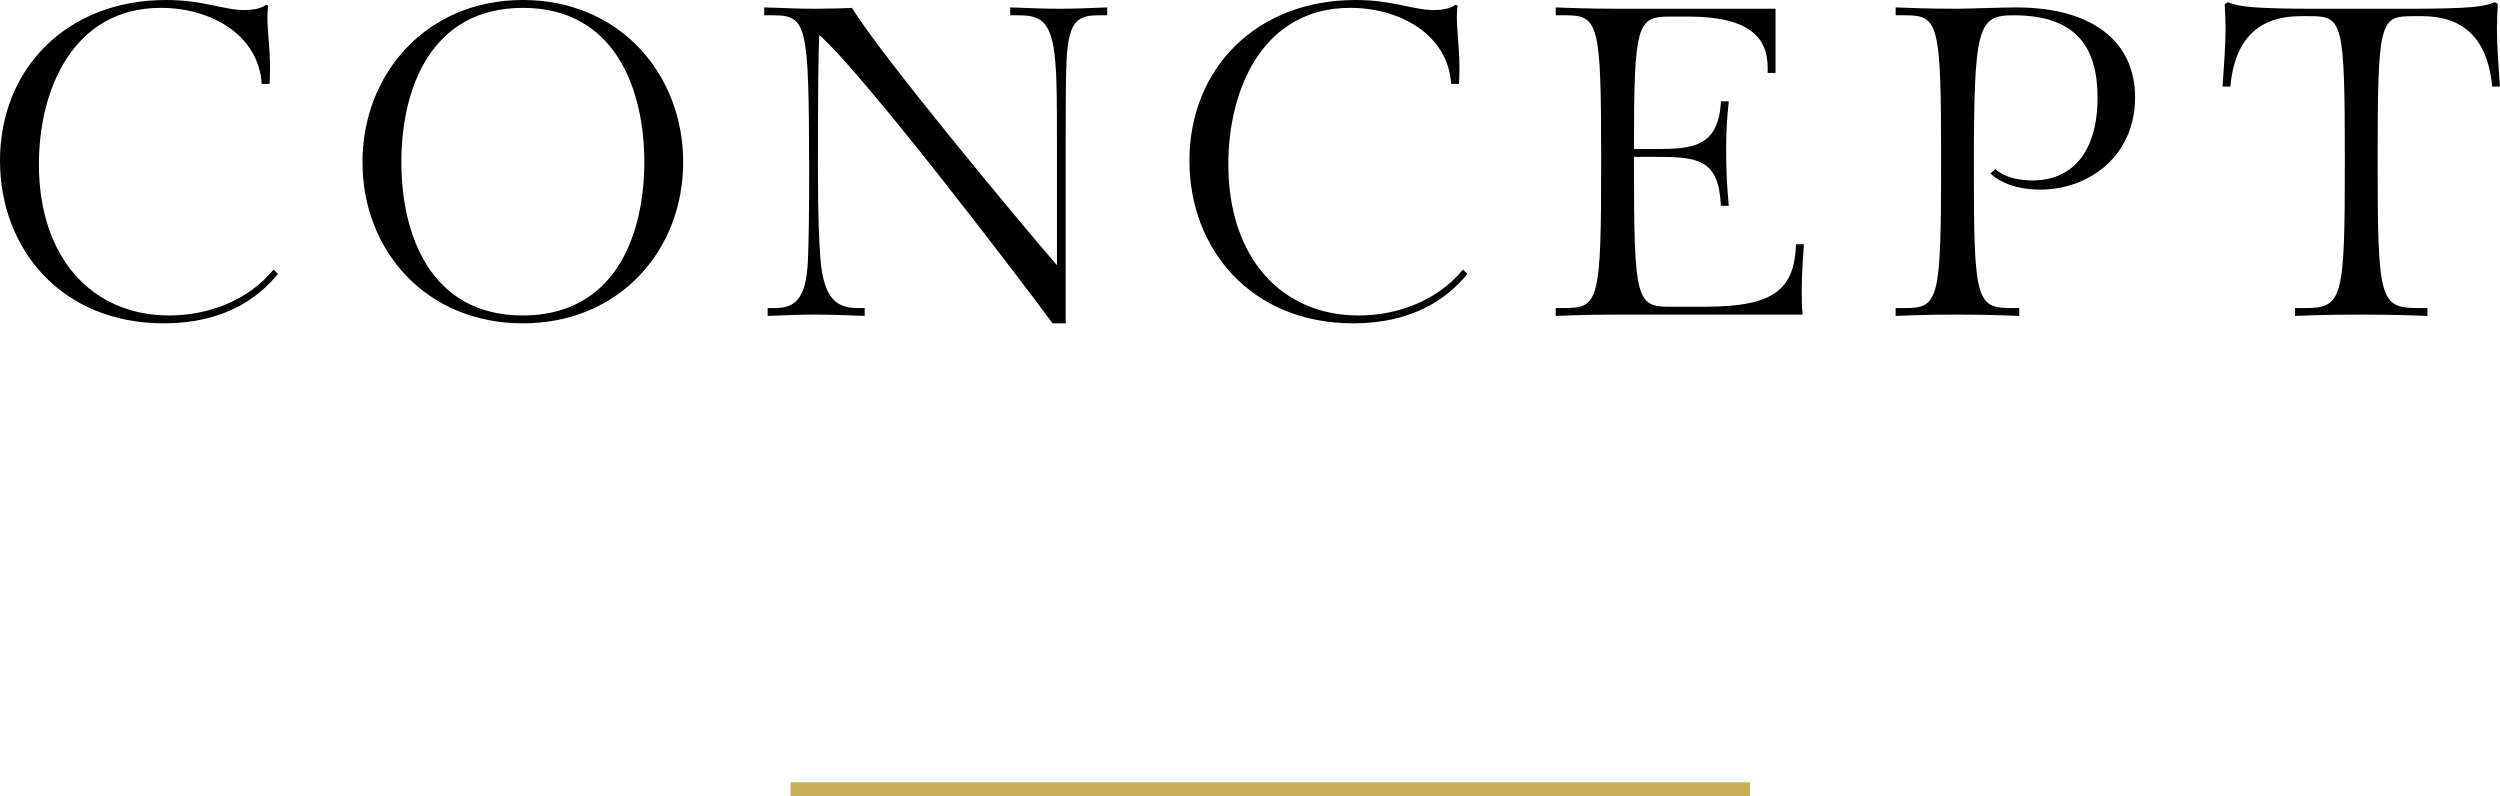
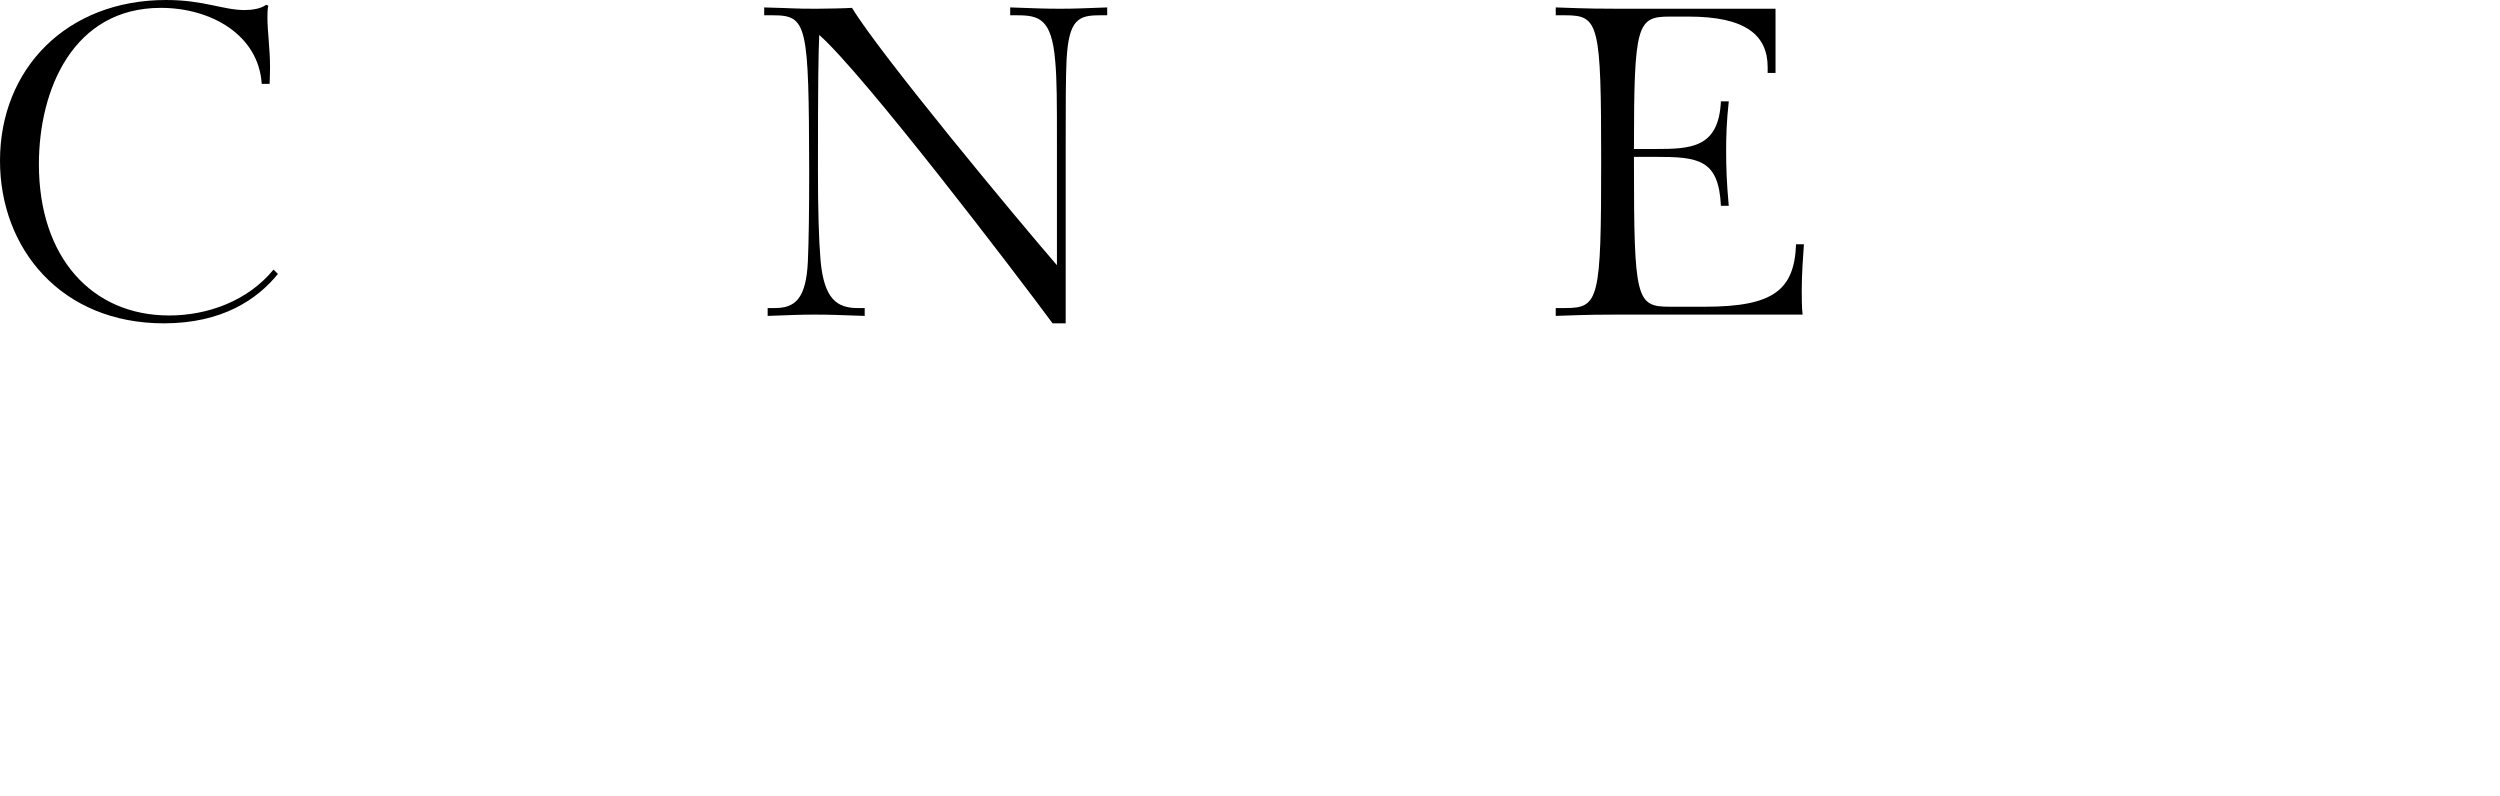
<svg xmlns="http://www.w3.org/2000/svg" id="b" width="103.02" height="32.805" viewBox="0 0 103.02 32.805">
  <defs>
    <style>.d{fill:none;stroke:#c8ae57;stroke-miterlimit:10;stroke-width:.567px;}</style>
  </defs>
  <g id="c">
    <path d="m11.452,11.289c-.847,1.044-2.287,2.035-4.7,2.035C2.521,13.324,0,10.245,0,6.626,0,2.827,2.755,0,6.843,0c1.566,0,2.341.414,3.24.414.307,0,.667-.054.883-.216l.09.036c-.036.144-.036.36-.036.486,0,.558.108,1.296.108,2.071,0,.306-.019.666-.019.666h-.324c-.126-2.017-2.088-3.133-4.159-3.133C3.025.324,1.603,3.673,1.603,6.77c0,3.853,2.197,6.23,5.366,6.23,1.584,0,3.24-.594,4.303-1.891l.181.18Z" />
-     <path d="m14.937,6.68c0-3.637,2.629-6.68,6.608-6.68s6.608,3.043,6.608,6.68-2.629,6.644-6.608,6.644-6.608-2.989-6.608-6.644Zm11.614,0c0-3.007-1.207-6.356-5.006-6.356s-5.006,3.349-5.006,6.356,1.207,6.32,5.006,6.32,5.006-3.313,5.006-6.32Z" />
    <path d="m43.375,13.324c-1.53-2.071-7.778-10.263-9.615-11.884-.036.756-.054,1.909-.054,5.582,0,1.657.036,2.863.107,3.709.145,1.603.685,1.963,1.531,1.963h.288v.324c-1.026-.036-1.44-.054-2.053-.054s-.919.018-1.945.054v-.324h.289c.828,0,1.296-.36,1.368-1.927.036-.846.054-2.052.054-3.745-.018-6.014-.072-6.392-1.494-6.392h-.36v-.324c1.387.036,1.188.054,2.161.054.323,0,1.224-.018,1.458-.036,1.152,1.908,6.824,8.732,8.444,10.605v-5.167c0-1.458,0-2.503-.072-3.259-.144-1.729-.666-1.873-1.566-1.873h-.288v-.324c1.026.036,1.44.054,2.053.054s.919-.018,1.944-.054v.324h-.288c-.882,0-1.296.144-1.386,1.837-.036.756-.036,1.818-.036,3.295v7.562h-.54Z" />
-     <path d="m60.466,11.289c-.847,1.044-2.287,2.035-4.7,2.035-4.23,0-6.752-3.079-6.752-6.698,0-3.799,2.755-6.626,6.843-6.626,1.566,0,2.341.414,3.24.414.307,0,.667-.054.883-.216l.09.036c-.036.144-.036.36-.036.486,0,.558.108,1.296.108,2.071,0,.306-.019.666-.019.666h-.324c-.126-2.017-2.088-3.133-4.159-3.133-3.601,0-5.023,3.349-5.023,6.446,0,3.853,2.197,6.23,5.366,6.23,1.584,0,3.24-.594,4.303-1.891l.181.18Z" />
    <path d="m66.648,12.964c-.522,0-1.152,0-2.539.054v-.324h.396c1.386,0,1.476-.342,1.476-6.032s-.09-6.032-1.476-6.032h-.396v-.324c1.387.054,2.017.054,2.539.054h6.518v2.647h-.324v-.234c0-1.333-.918-2.089-3.259-2.089h-.774c-1.351,0-1.477.306-1.477,5.456h.864c1.477,0,2.629-.036,2.719-1.963h.324c-.09.828-.108,1.44-.108,2.035,0,.648.019,1.314.108,2.269h-.324c-.09-1.927-.937-2.017-2.719-2.017h-.864v.198c0,5.689.09,5.978,1.477,5.978h1.44c2.827,0,3.691-.684,3.763-2.575h.324c-.035.486-.09,1.242-.09,1.891,0,.288,0,.72.036,1.008h-7.634Z" />
-     <path d="m83.212,13.018c-1.386-.054-2.034-.054-2.557-.054s-1.152,0-2.539.054v-.324h.396c1.387,0,1.477-.342,1.477-6.032s-.09-6.032-1.477-6.032h-.396v-.324c1.387.054,2.017.054,2.539.054.414,0,1.818-.054,2.431-.054,3.133,0,4.897,1.404,4.897,3.709,0,2.377-1.854,3.799-3.925,3.799-.864,0-1.603-.252-2.035-.666l.198-.18c.414.378,1.08.468,1.53.468,1.603,0,2.684-1.116,2.684-3.421,0-2.052-.864-3.385-3.457-3.385-1.495,0-1.639.45-1.639,6.446,0,5.186.107,5.618,1.477,5.618h.396v.324Z" />
-     <path d="m100.03,13.018c-1.387-.054-2.215-.054-2.737-.054s-1.332,0-2.719.054v-.324h.396c1.566,0,1.656-.342,1.656-6.032,0-5.87-.09-5.996-1.477-5.996h-.359c-1.513,0-2.684.738-2.881,2.899h-.324c.054-.702.126-1.764.126-2.376,0-.342-.019-.702-.036-1.008l.126-.09c.433.18,1.044.27,3.637.27h3.728c2.683,0,3.205-.09,3.637-.27l.126.072c-.018.306-.036.684-.036,1.026,0,.612.072,1.674.127,2.376h-.324c-.198-2.161-1.369-2.899-2.881-2.899h-.36c-1.387,0-1.477.126-1.477,5.996,0,5.689.09,6.032,1.656,6.032h.396v.324Z" />
-     <line class="d" x1="32.578" y1="32.521" x2="72.114" y2="32.521" />
  </g>
</svg>